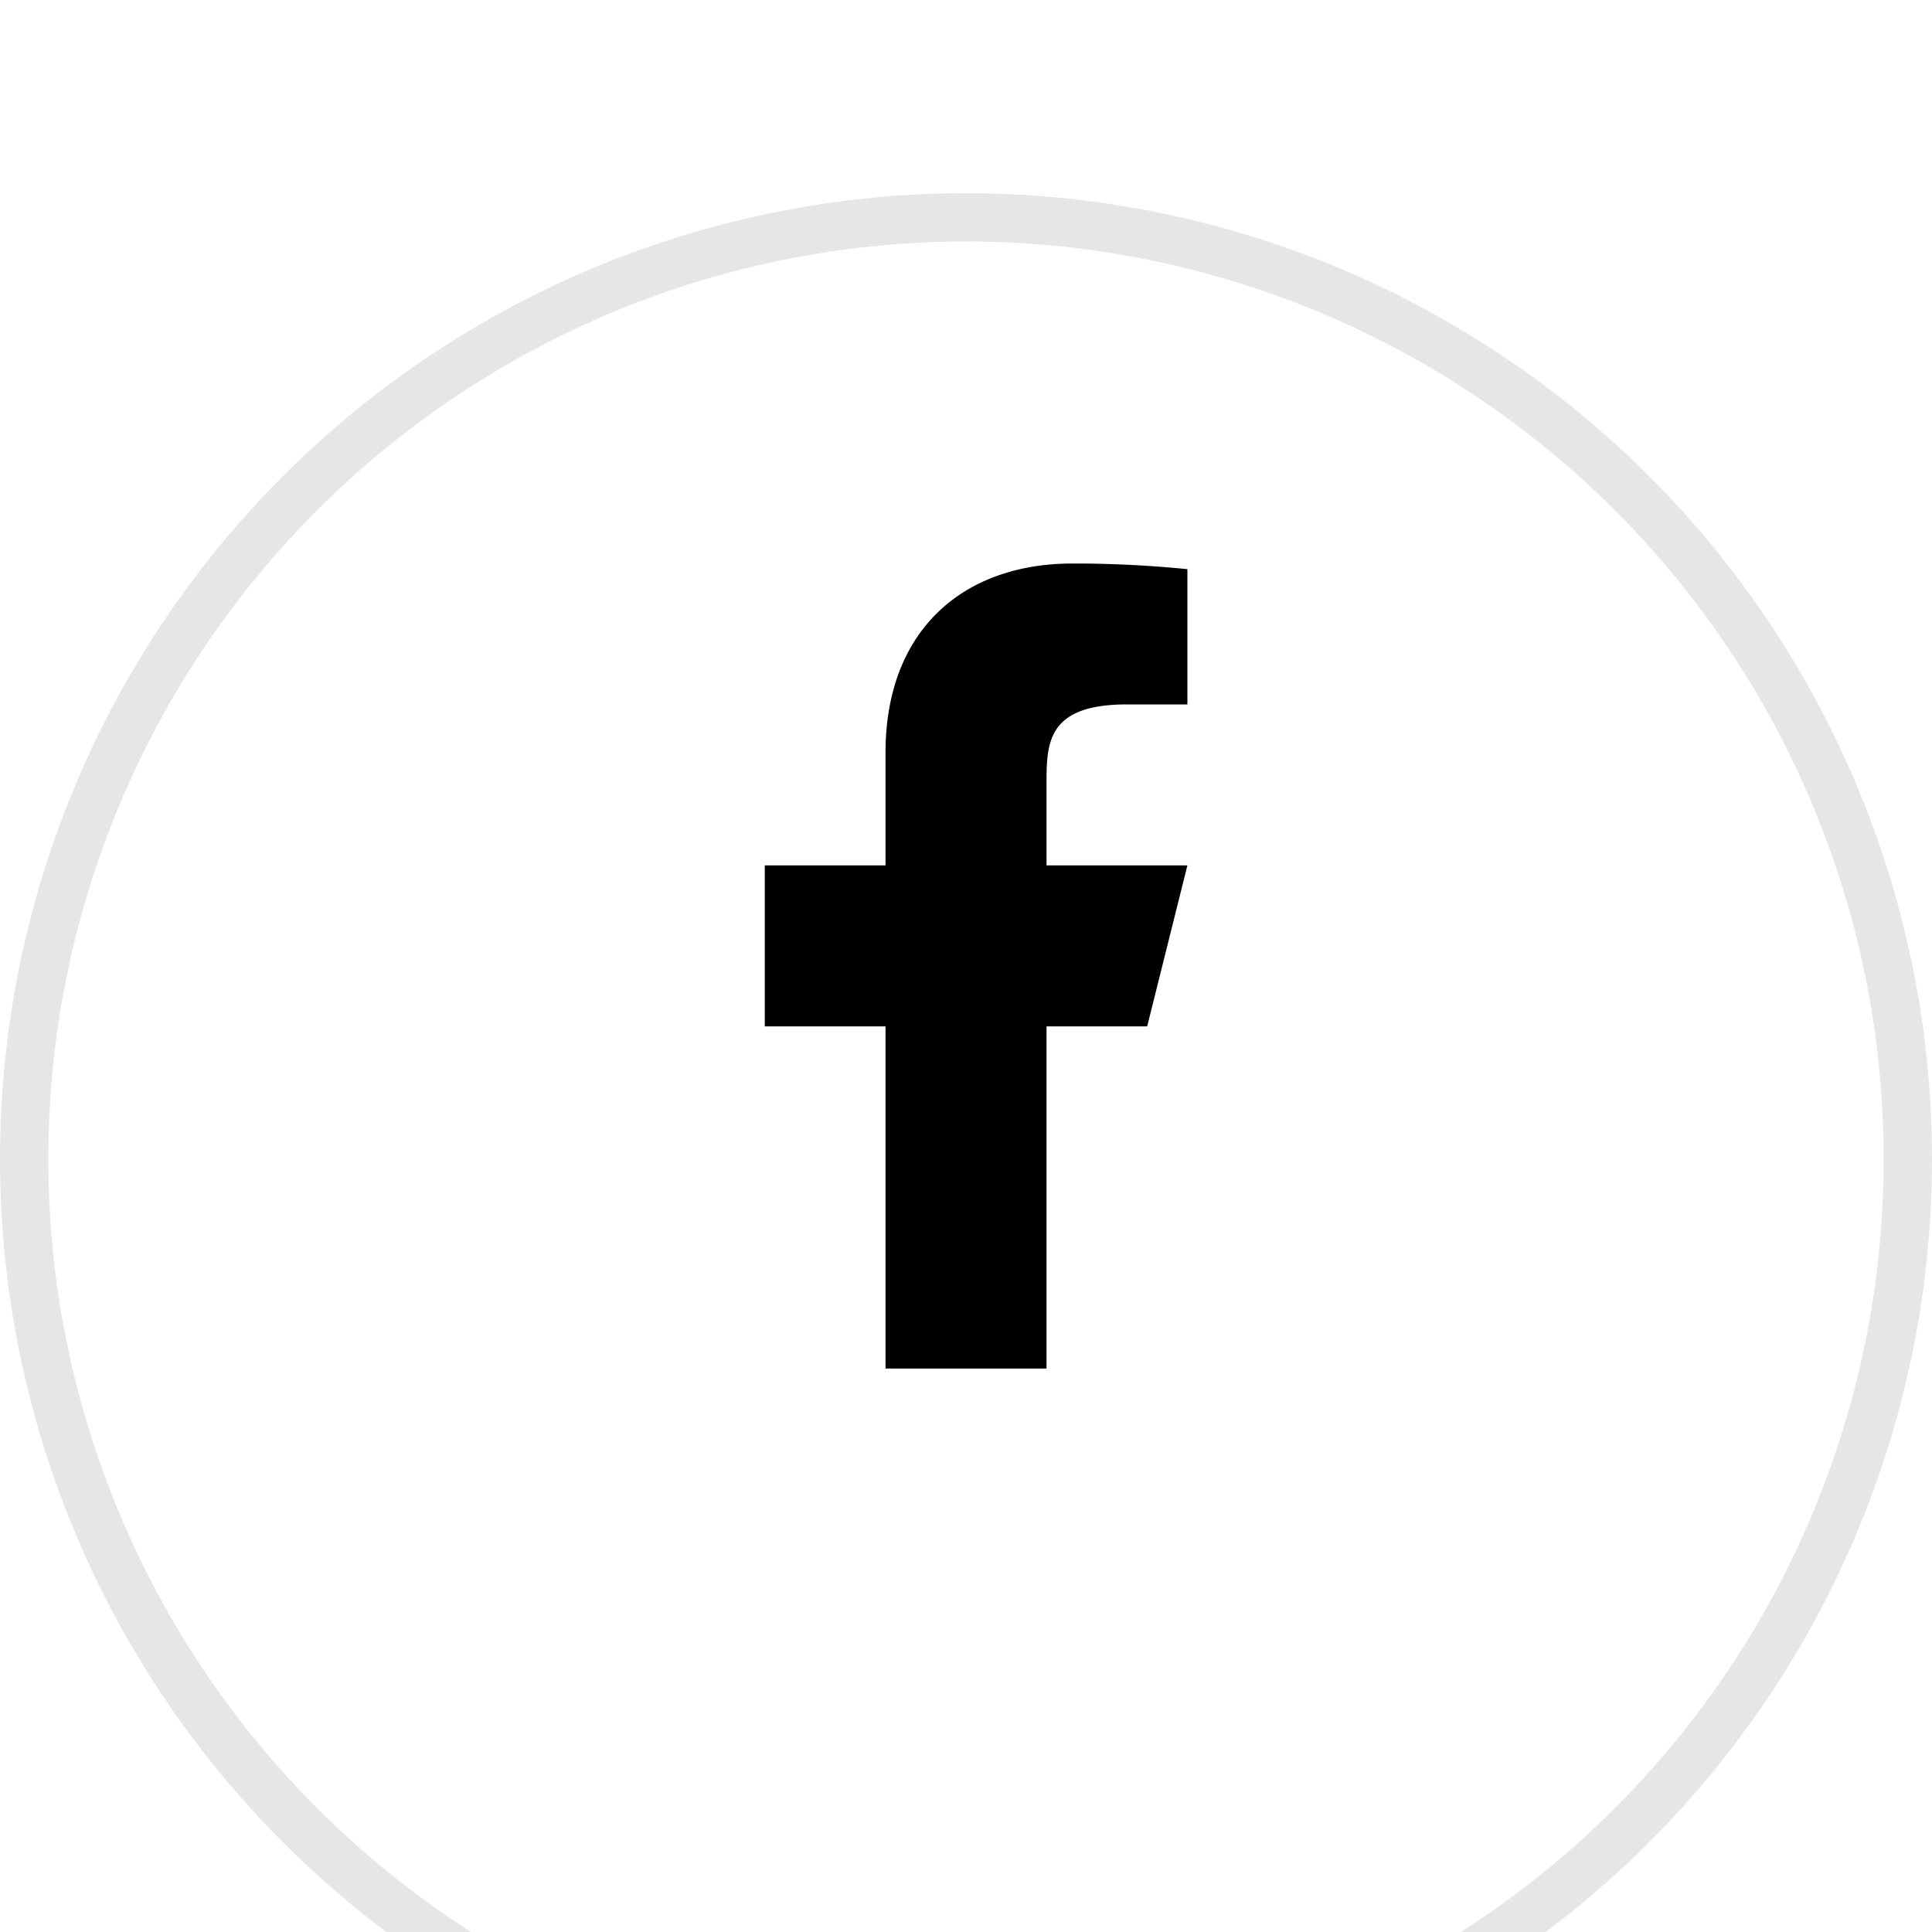
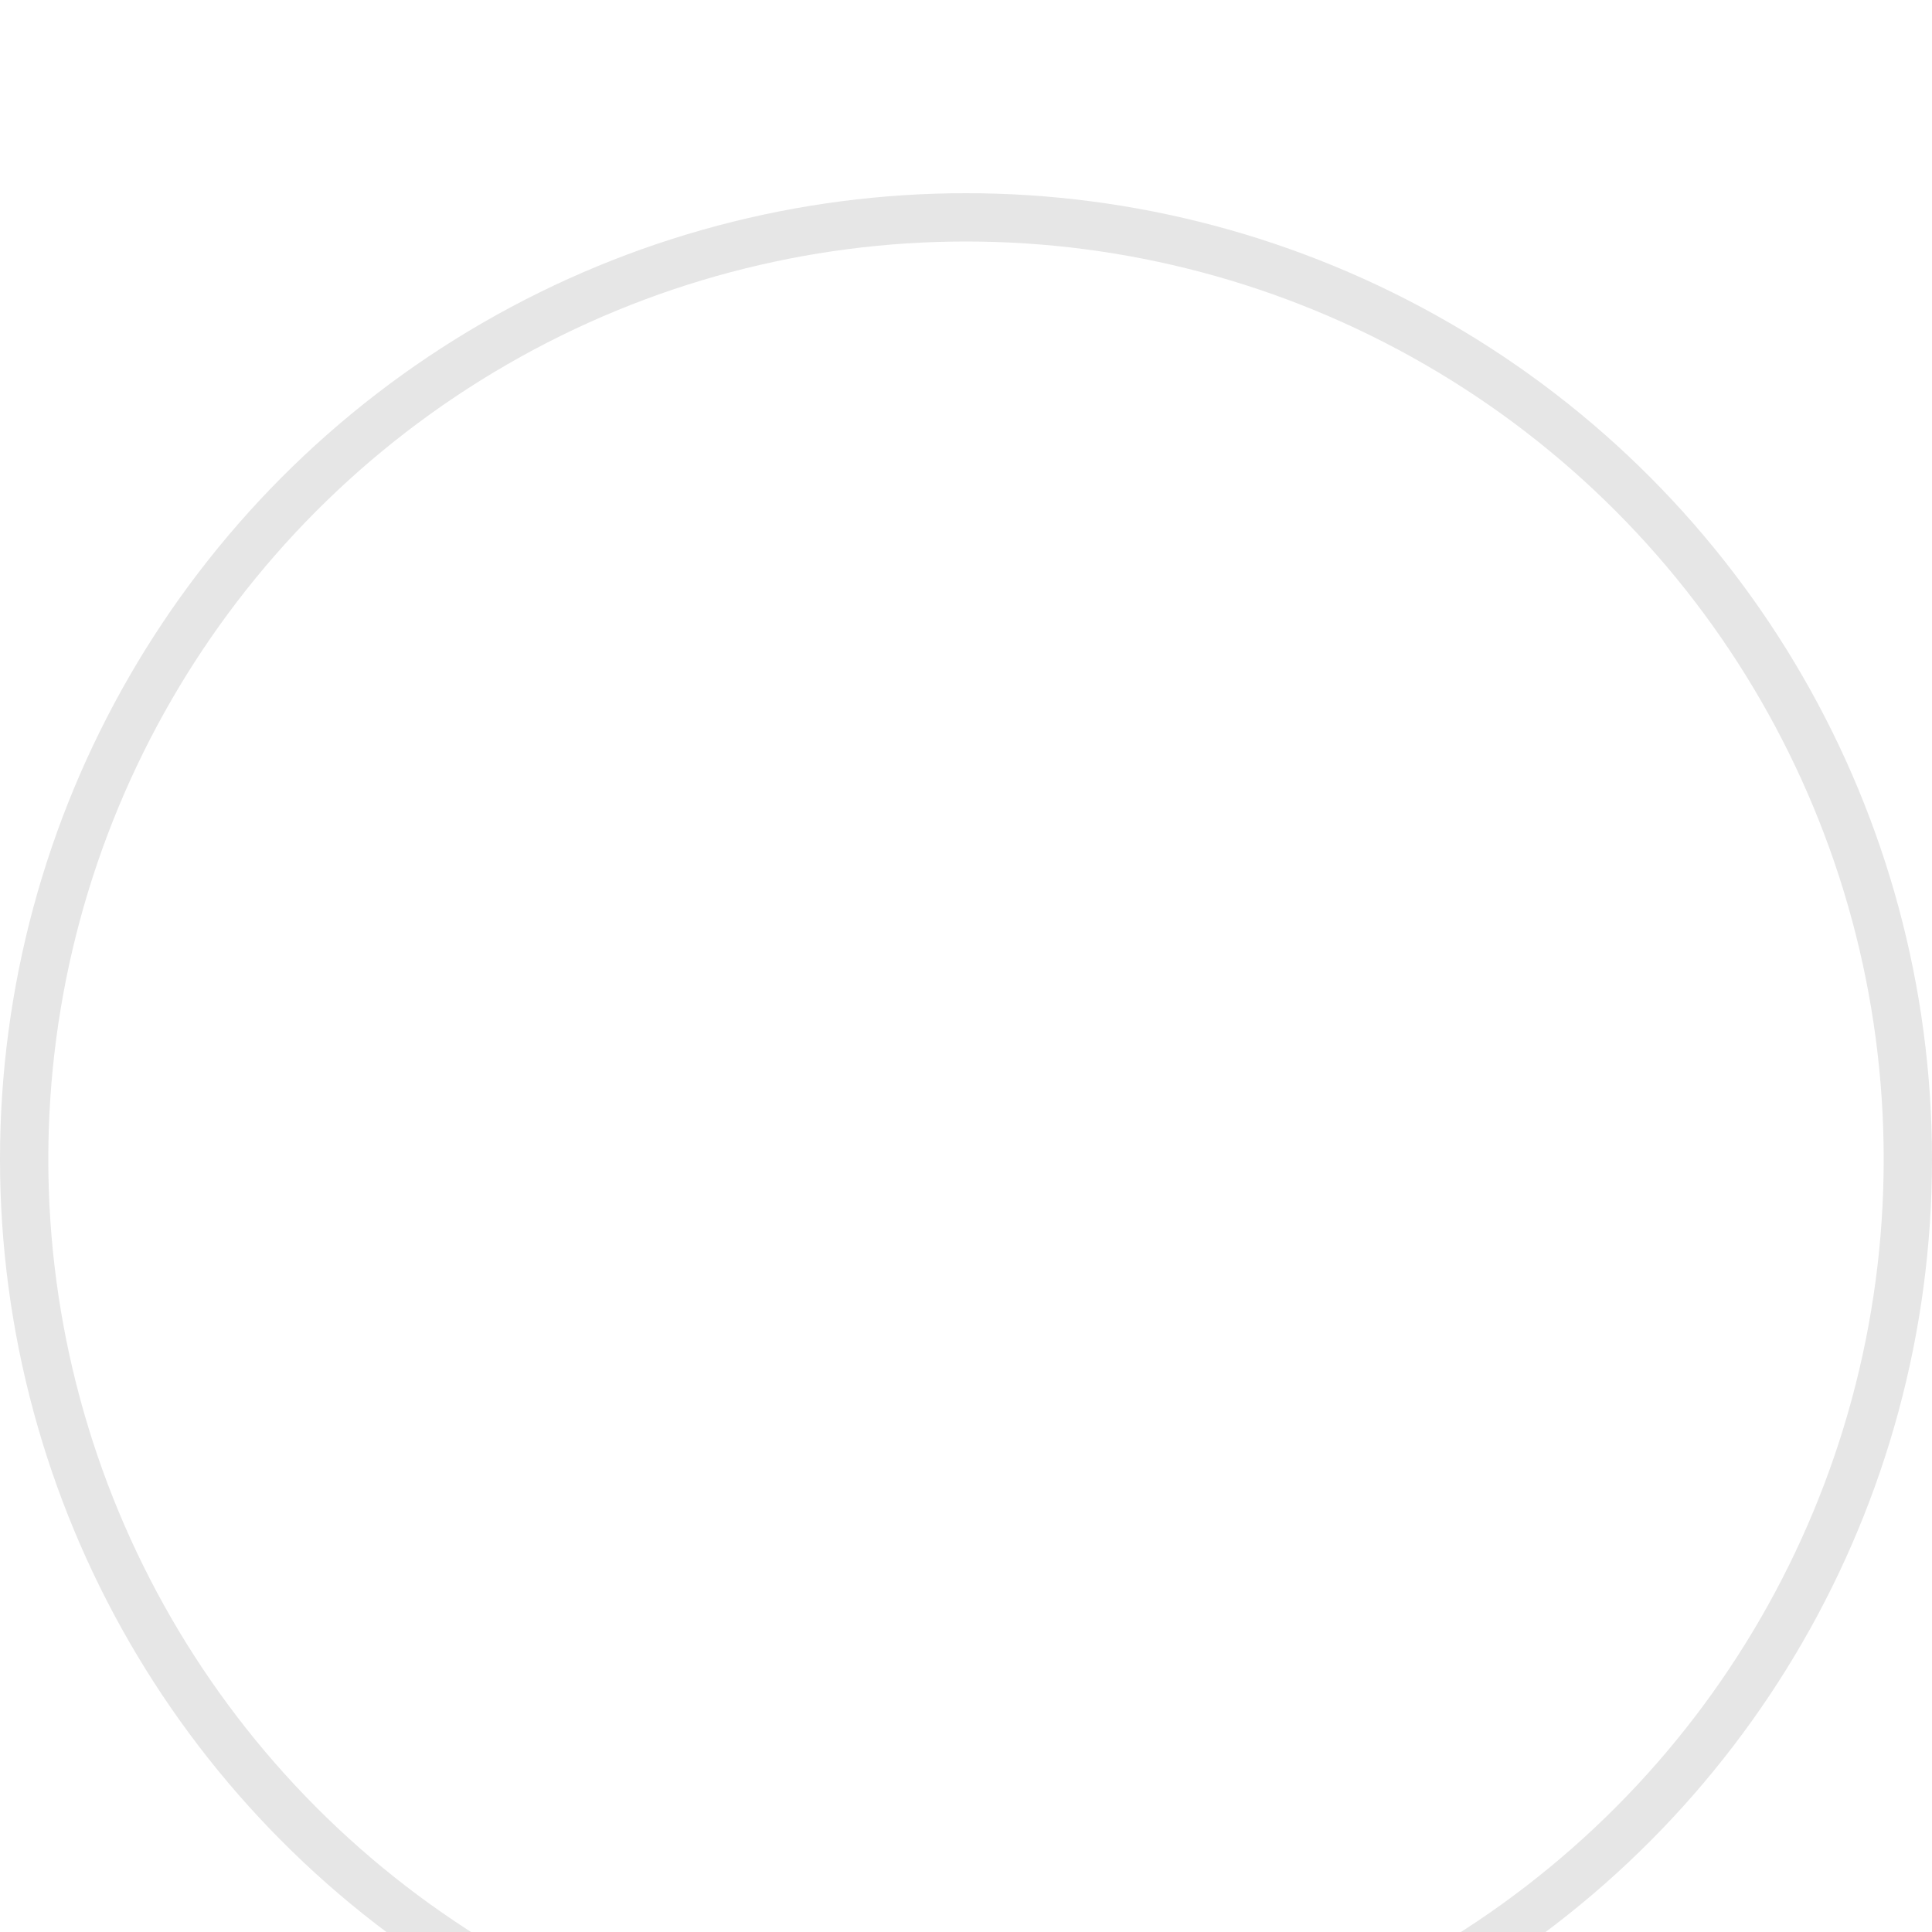
<svg xmlns="http://www.w3.org/2000/svg" fill="none" viewBox="10 6 40 40">
  <g opacity=".1" filter="url(#filter0_d)">
-     <circle cx="30" cy="26" r="20" fill="#fff" />
    <circle cx="30" cy="26" r="19.5" stroke="#000000" />
  </g>
-   <path d="M31.667 27.25h2.084l.833-3.333h-2.917V22.25c0-.858 0-1.666 1.667-1.666h1.25v-2.8a23.448 23.448 0 00-2.38-.117c-2.263 0-3.87 1.38-3.87 3.917v2.333h-2.5v3.333h2.5v7.084h3.333V27.25z" fill="#000000" />
  <defs>
    <filter id="filter0_d" x="0" y="0" width="60" height="60" filterUnits="userSpaceOnUse" color-interpolation-filters="sRGB">
      <feFlood flood-opacity="0" result="BackgroundImageFix" />
      <feColorMatrix in="SourceAlpha" values="0 0 0 0 0 0 0 0 0 0 0 0 0 0 0 0 0 0 127 0" />
      <feOffset dy="4" />
      <feGaussianBlur stdDeviation="5" />
      <feColorMatrix values="0 0 0 0 0.031 0 0 0 0 0.31 0 0 0 0 0.435 0 0 0 0.05 0" />
      <feBlend in2="BackgroundImageFix" result="effect1_dropShadow" />
      <feBlend in="SourceGraphic" in2="effect1_dropShadow" result="shape" />
    </filter>
  </defs>
</svg>